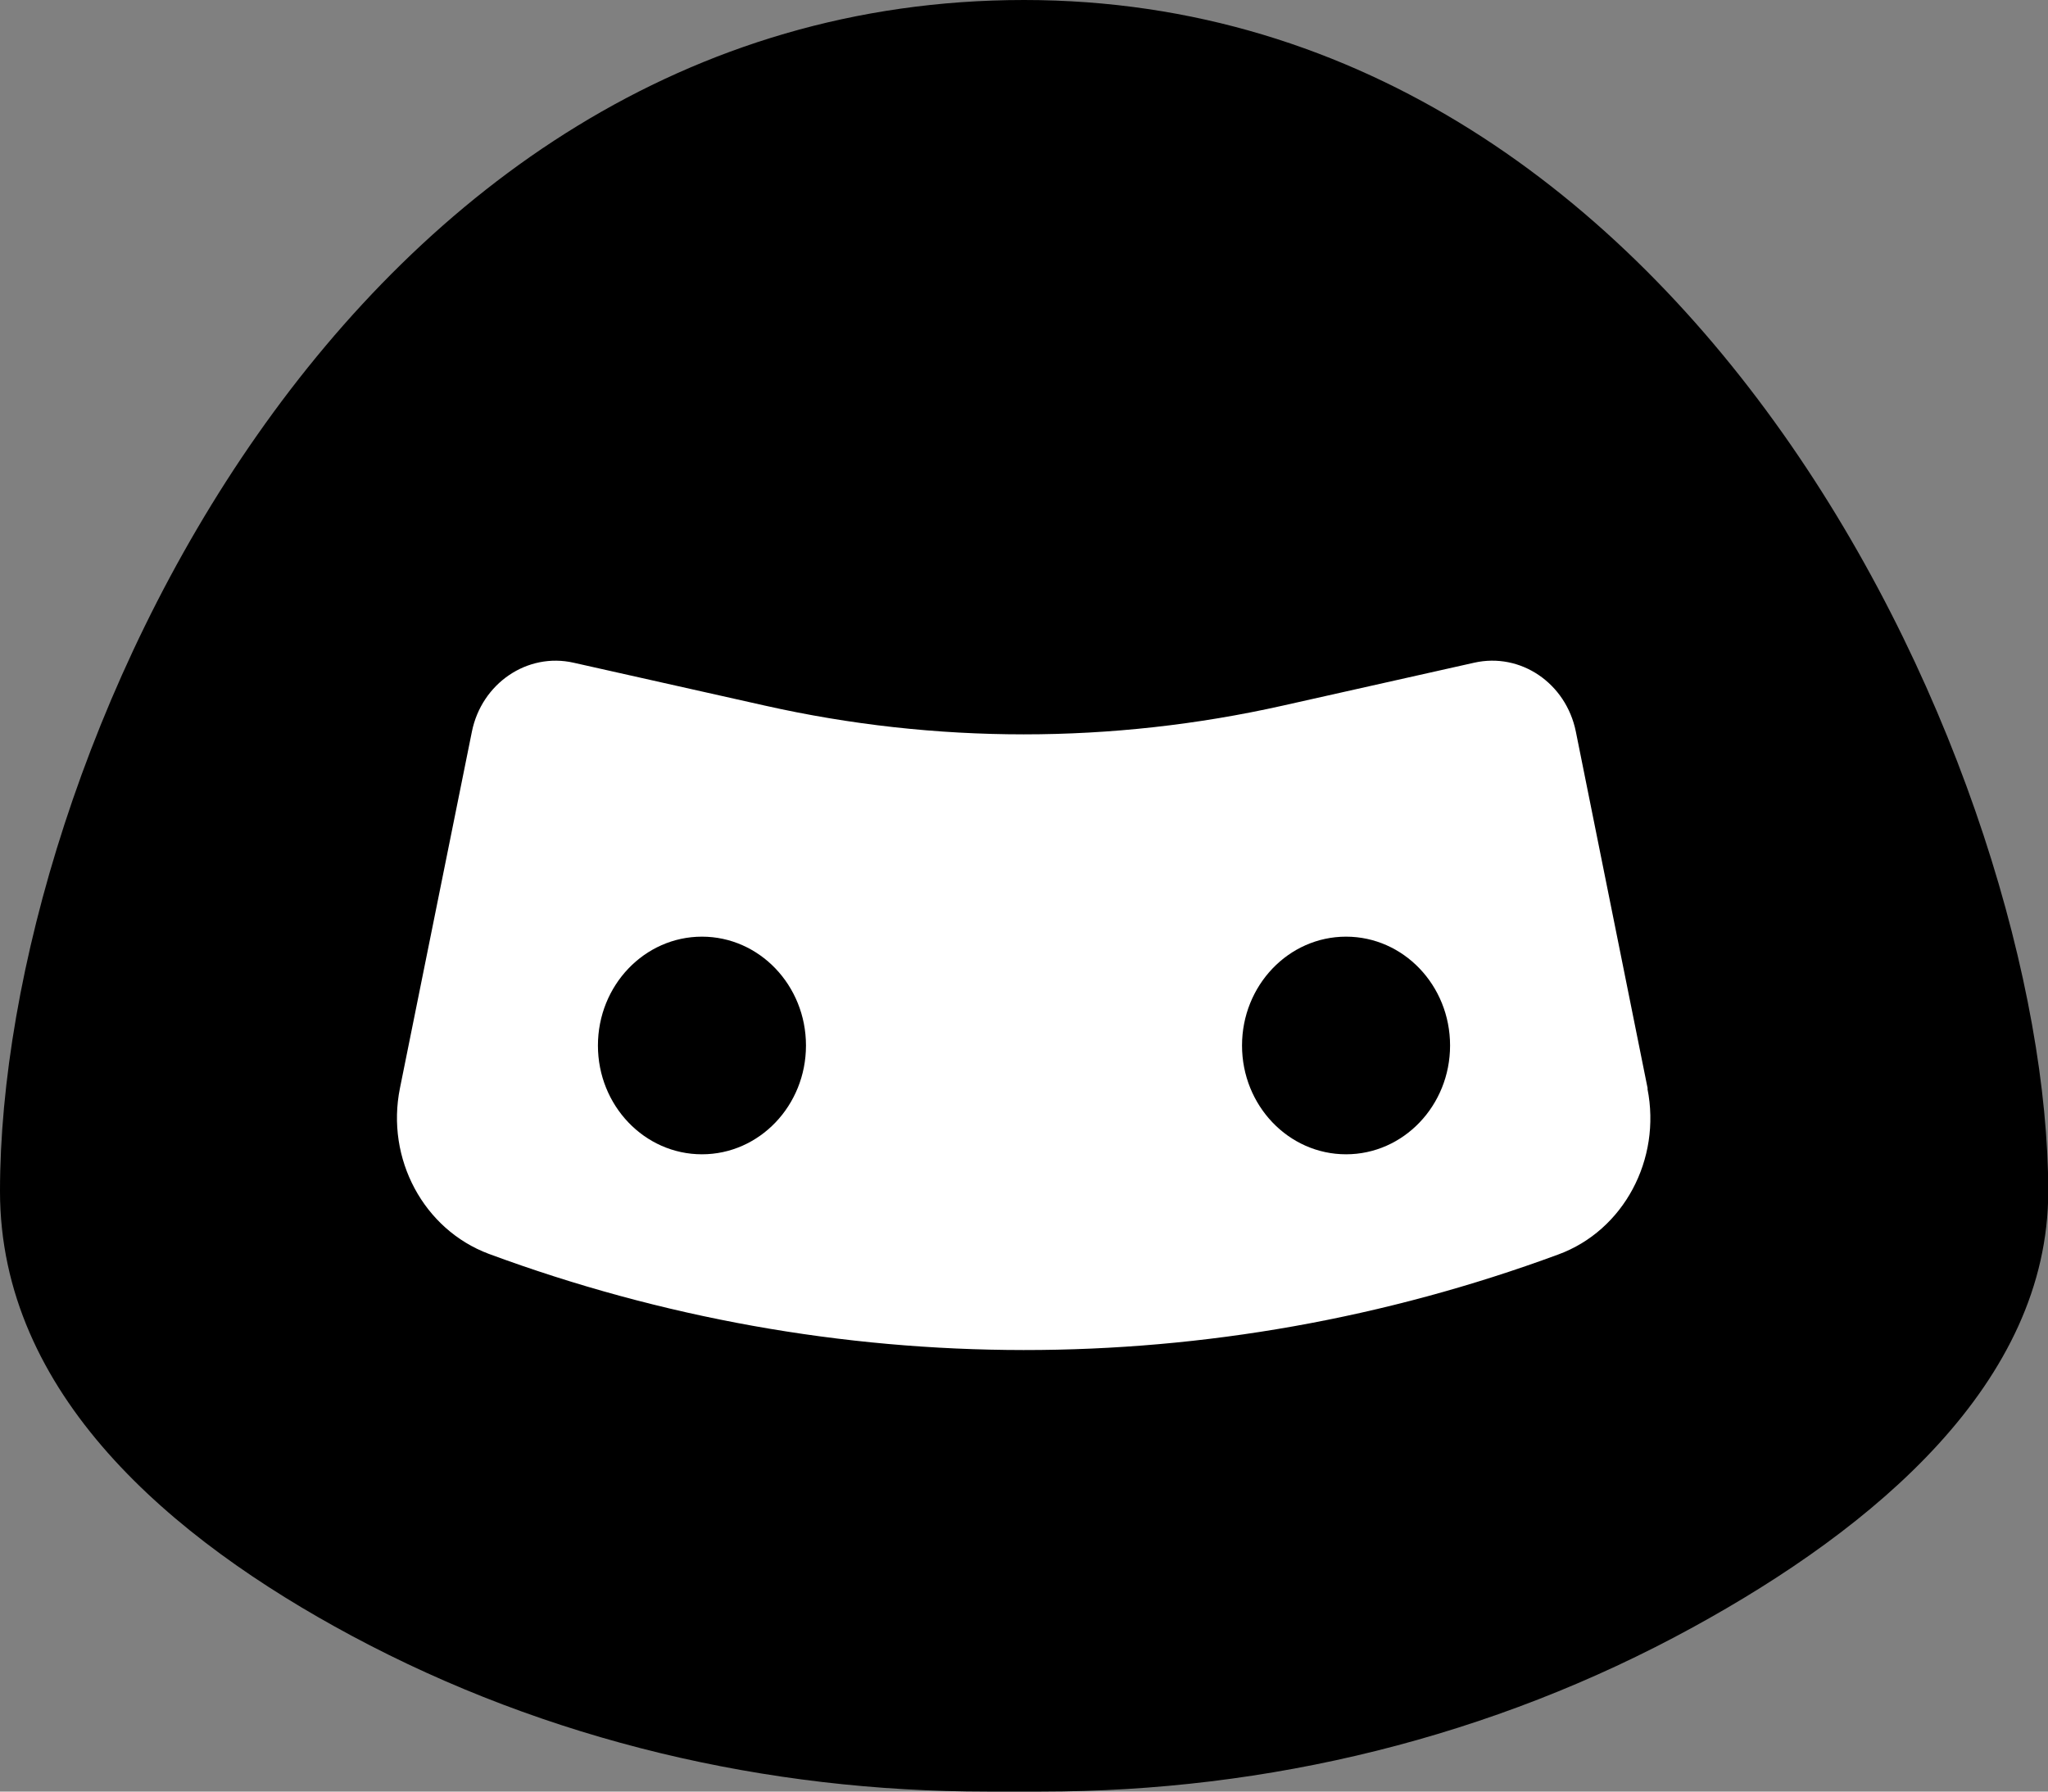
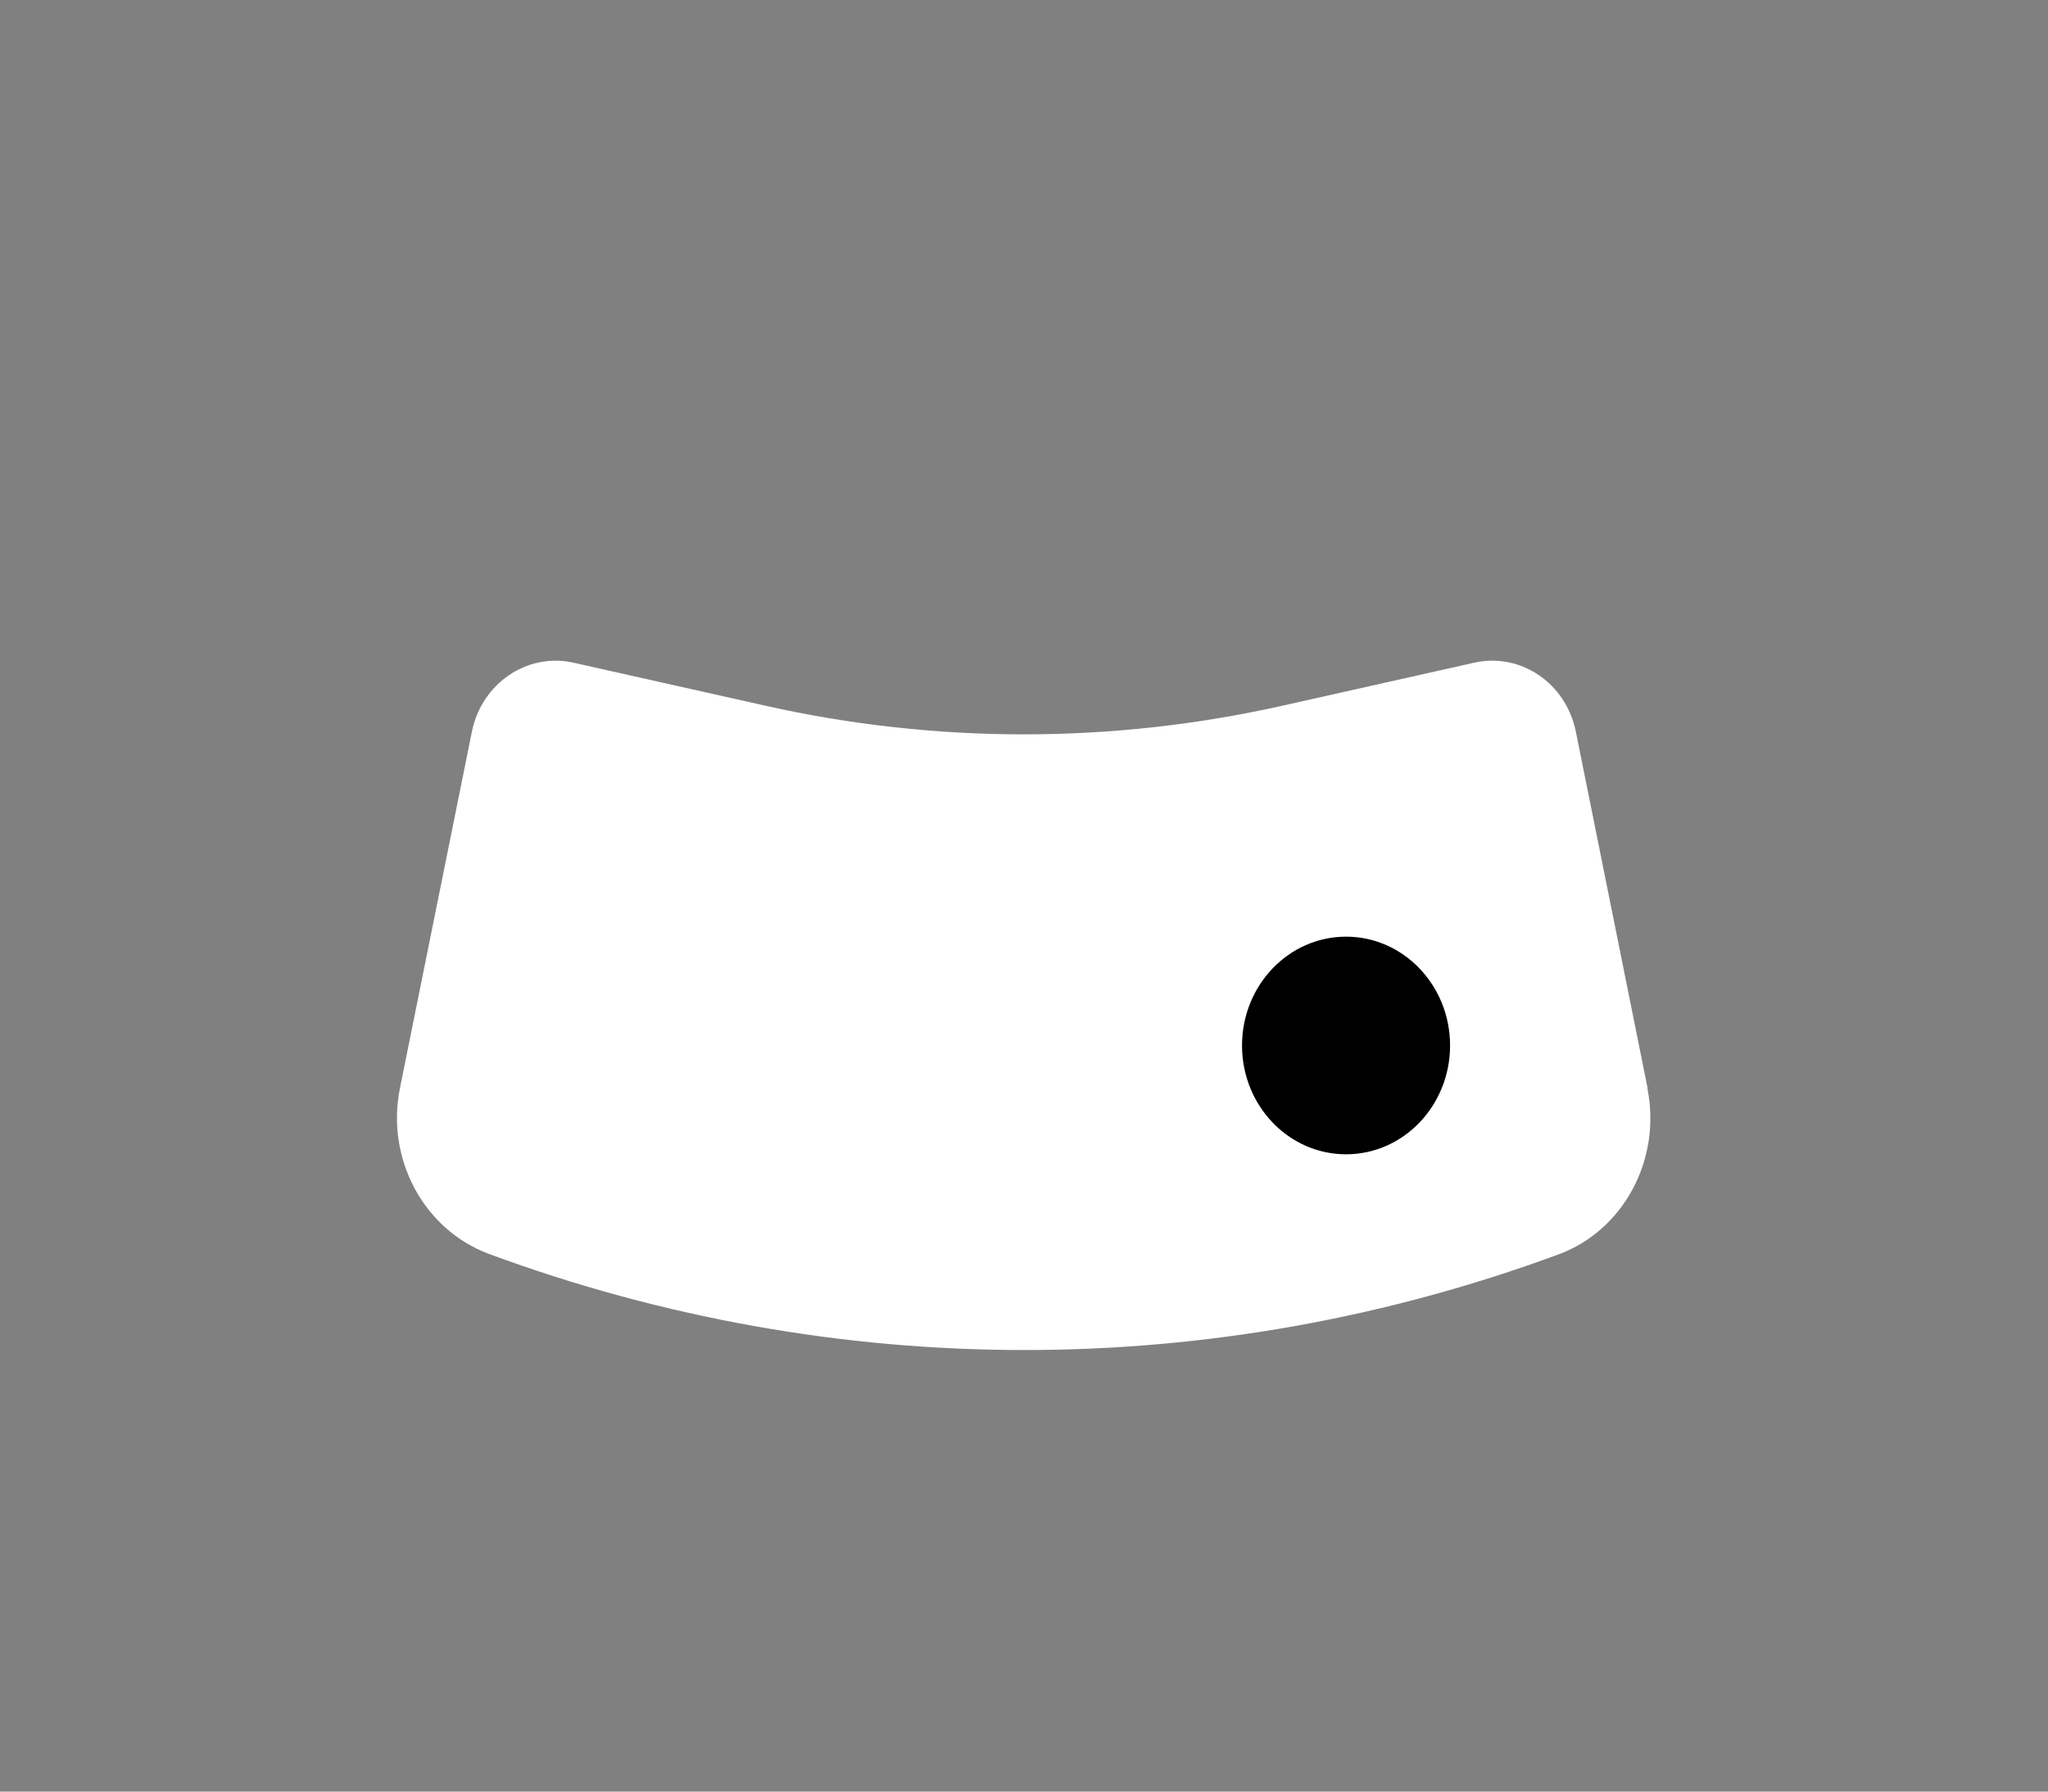
<svg xmlns="http://www.w3.org/2000/svg" width="24" height="21" viewBox="0 0 24 21" fill="none">
  <rect x="0" y="0" width="24" height="21" fill="#808080" stroke="none" />
  <g clip-path="url(#clip0_23_210)">
-     <path d="M12.205 21C14.857 21 17.486 20.364 19.837 19.075C21.969 17.908 24.003 16.208 24.003 13.963C24 9.244 19.957 0 12 0C4.043 0 0 8.935 0 13.963C0 16.338 2.004 18.038 4.12 19.173C6.42 20.406 8.985 21 11.567 21H12.205Z" fill="black" />
    <path d="M19.309 12.761L18.467 8.576C18.352 8.007 17.819 7.645 17.275 7.768L15.032 8.271C13.031 8.72 10.963 8.72 8.965 8.271L6.722 7.768C6.178 7.645 5.644 8.011 5.53 8.576L4.687 12.754C4.519 13.583 4.966 14.412 5.728 14.697C9.784 16.197 14.206 16.201 18.262 14.704C19.027 14.423 19.471 13.59 19.306 12.761H19.309Z" fill="white" />
-     <path d="M8.226 13.53C8.899 13.53 9.445 12.959 9.445 12.255C9.445 11.55 8.899 10.979 8.226 10.979C7.553 10.979 7.007 11.55 7.007 12.255C7.007 12.959 7.553 13.53 8.226 13.53Z" fill="black" />
    <path d="M15.774 13.53C16.447 13.53 16.993 12.959 16.993 12.255C16.993 11.55 16.447 10.979 15.774 10.979C15.101 10.979 14.555 11.55 14.555 12.255C14.555 12.959 15.101 13.53 15.774 13.53Z" fill="black" />
  </g>
  <defs>
    <clipPath id="clip0_23_210">
      <rect width="24" height="21" fill="white" />
    </clipPath>
  </defs>
</svg>